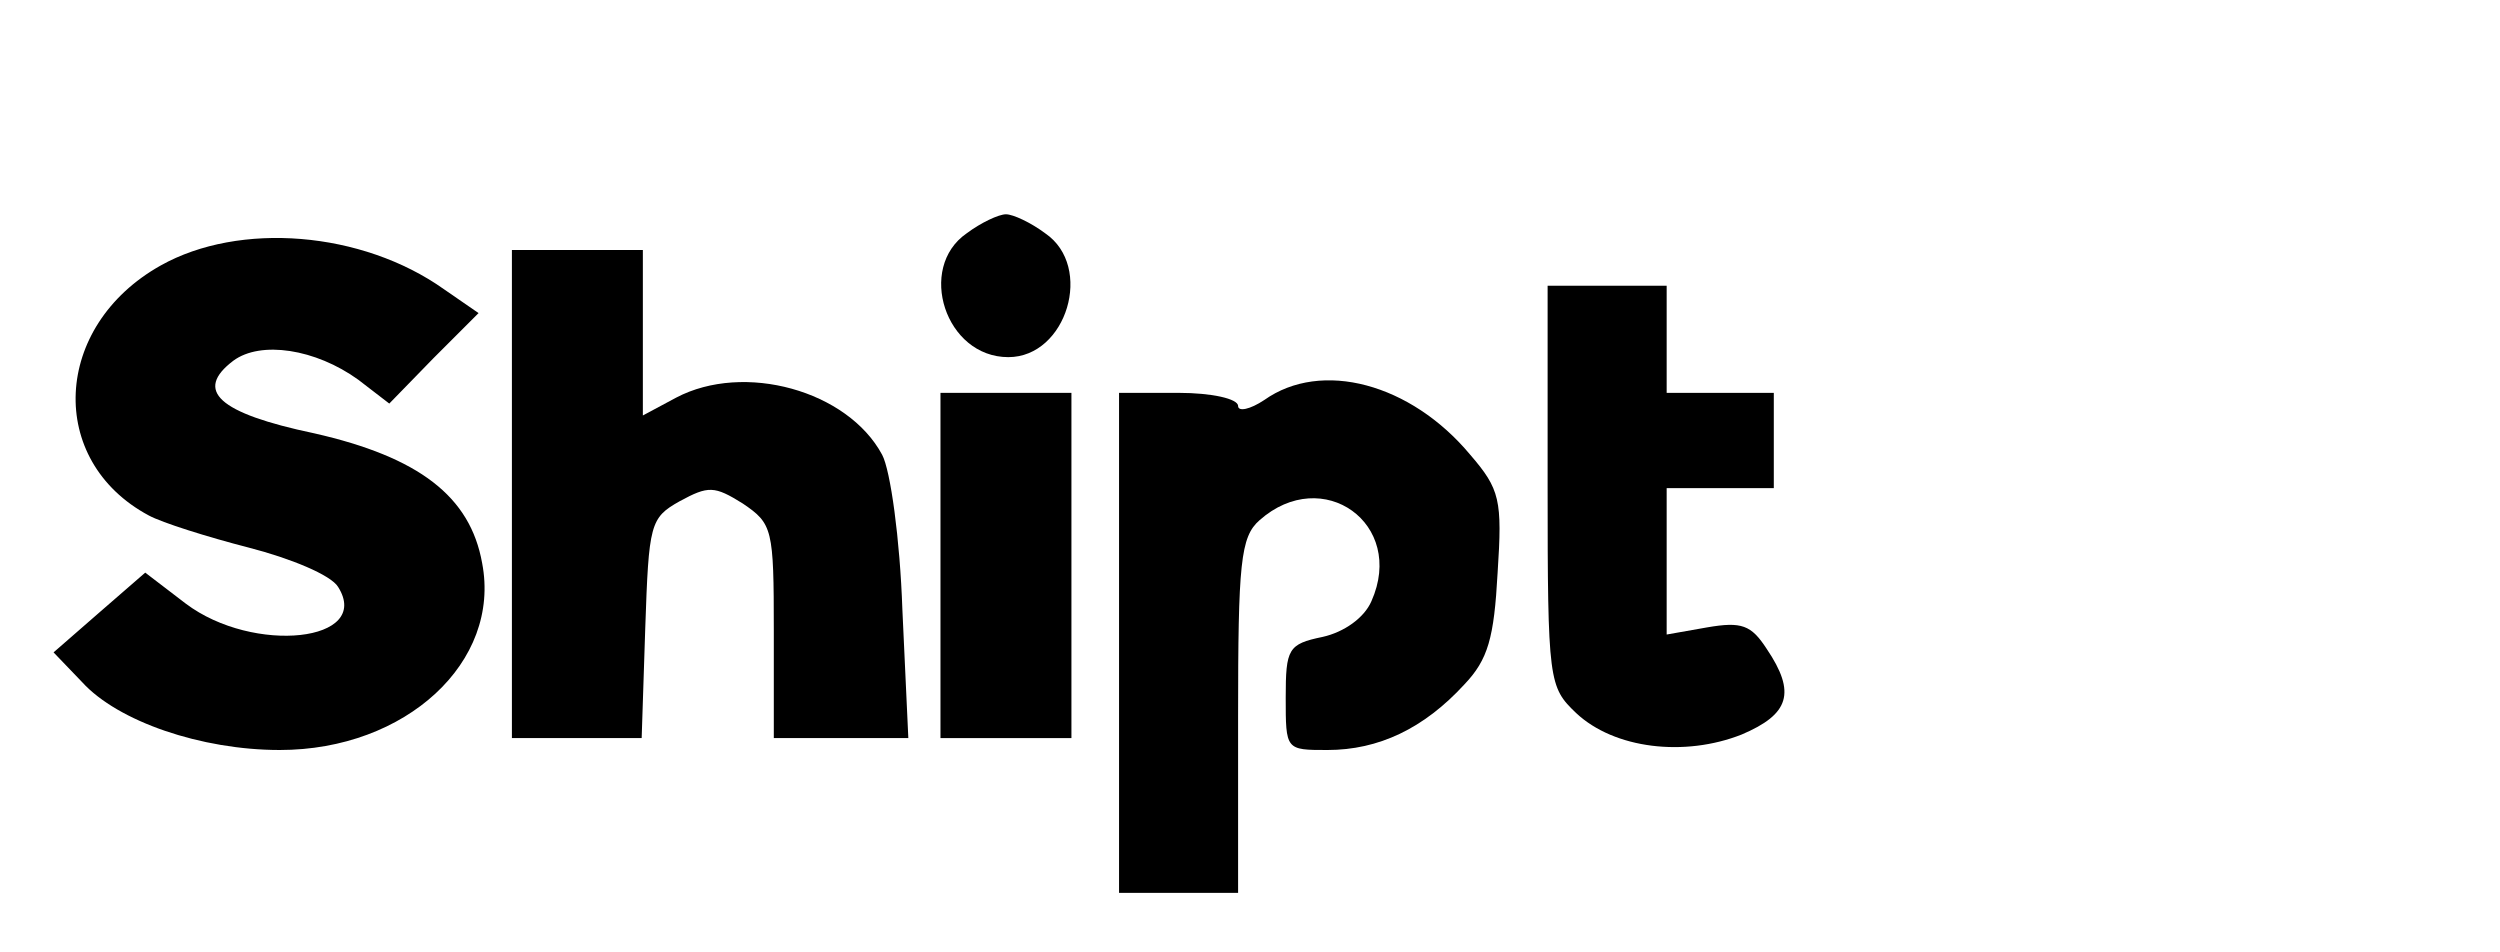
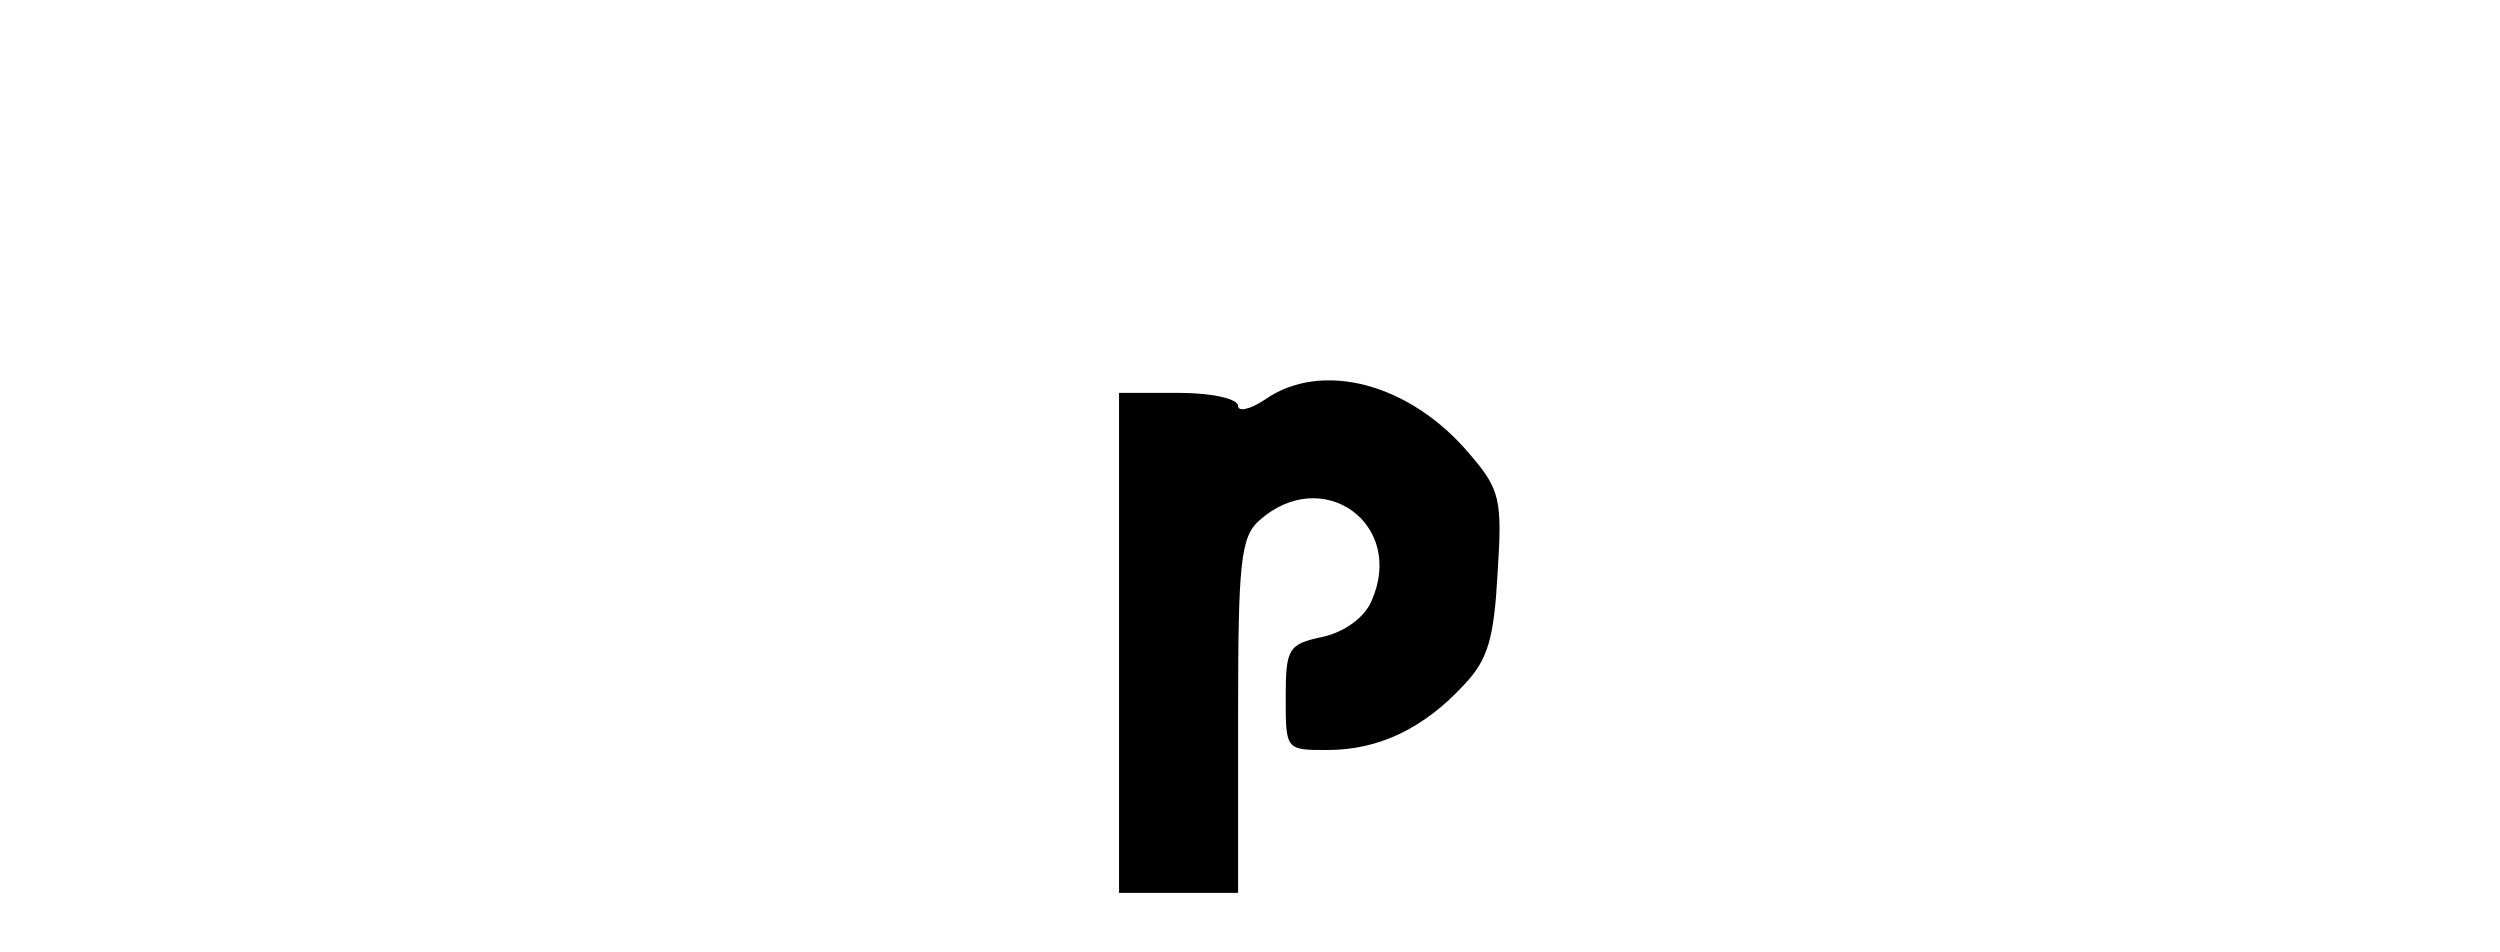
<svg xmlns="http://www.w3.org/2000/svg" version="1.0" width="210pt" height="80pt" viewBox="0 0 210 80" preserveAspectRatio="xMidYMid meet">
  <g transform="translate(0,80) scale(0.1,-0.1)" fill="#000000" stroke="none">
-     <path d="M812 604 c-42 -29 -18 -104 35 -104 49 0 72 76 31 104 -12 9 -27 16 -33 16 -6 0 -21 -7 -33 -16z" />
-     <path d="M135 577 c-91 -51 -96 -164 -10 -210 11 -6 49 -18 84 -27 35 -9 69 -23 75 -33 29 -46 -71 -57 -128 -14 l-34 26 -38 -33 -39 -34 24 -25 c30 -33 100 -57 166 -57 106 0 186 74 170 157 -10 56 -53 89 -141 109 -81 17 -101 36 -68 61 23 17 69 10 105 -16 l26 -20 37 38 38 38 -29 20 c-69 49 -172 57 -238 20z" />
-     <path d="M430 385 l0 -205 55 0 54 0 3 92 c3 88 4 93 29 107 24 13 29 13 53 -2 25 -17 26 -21 26 -107 l0 -90 56 0 57 0 -5 108 c-2 59 -10 117 -17 130 -29 54 -116 78 -173 48 l-28 -15 0 70 0 69 -55 0 -55 0 0 -205z" />
-     <path d="M1300 392 c0 -165 1 -169 24 -191 32 -30 91 -37 139 -18 40 17 46 35 21 72 -13 20 -21 23 -50 18 l-34 -6 0 62 0 61 45 0 45 0 0 40 0 40 -45 0 -45 0 0 45 0 45 -50 0 -50 0 0 -168z" />
    <path d="M1062 464 c-12 -8 -22 -10 -22 -5 0 6 -22 11 -50 11 l-50 0 0 -210 0 -210 50 0 50 0 0 148 c0 129 2 151 18 165 53 47 123 -3 94 -68 -6 -14 -23 -26 -41 -30 -29 -6 -31 -10 -31 -51 0 -44 0 -44 35 -44 43 0 81 18 115 55 20 21 25 39 28 94 4 61 2 70 -23 99 -50 60 -125 80 -173 46z" />
-     <path d="M790 325 l0 -145 55 0 55 0 0 145 0 145 -55 0 -55 0 0 -145z" />
  </g>
</svg>